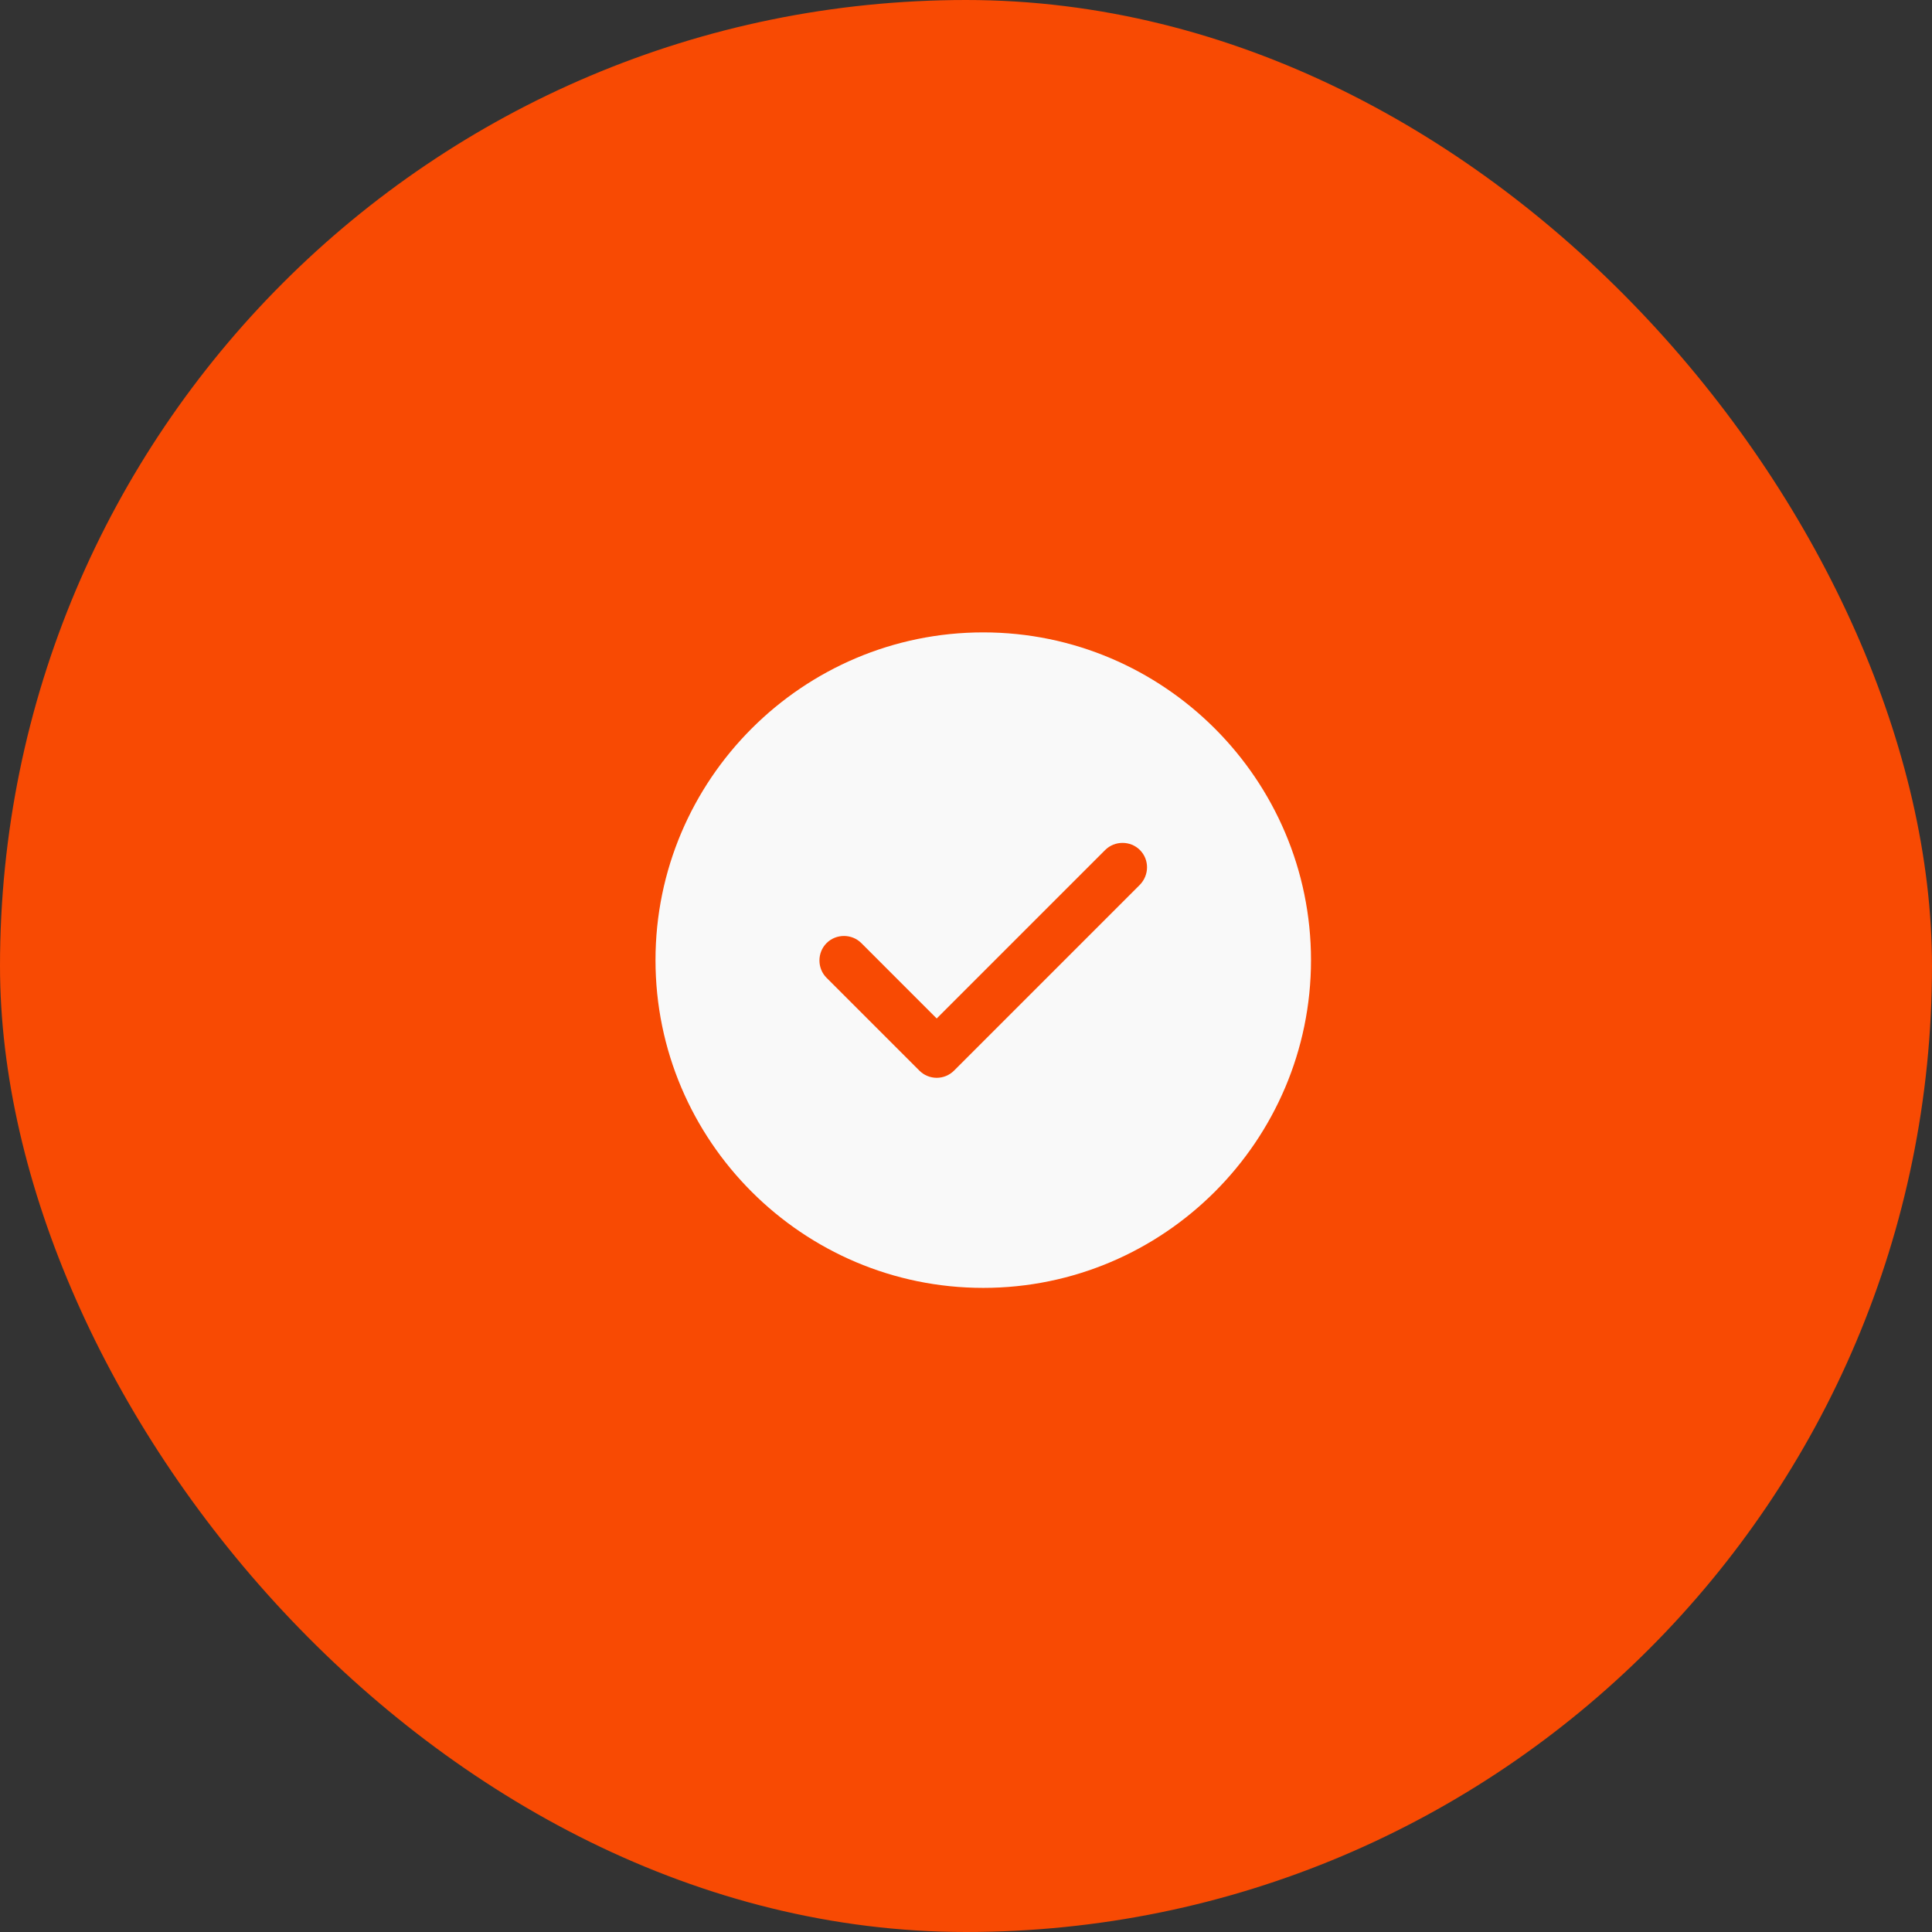
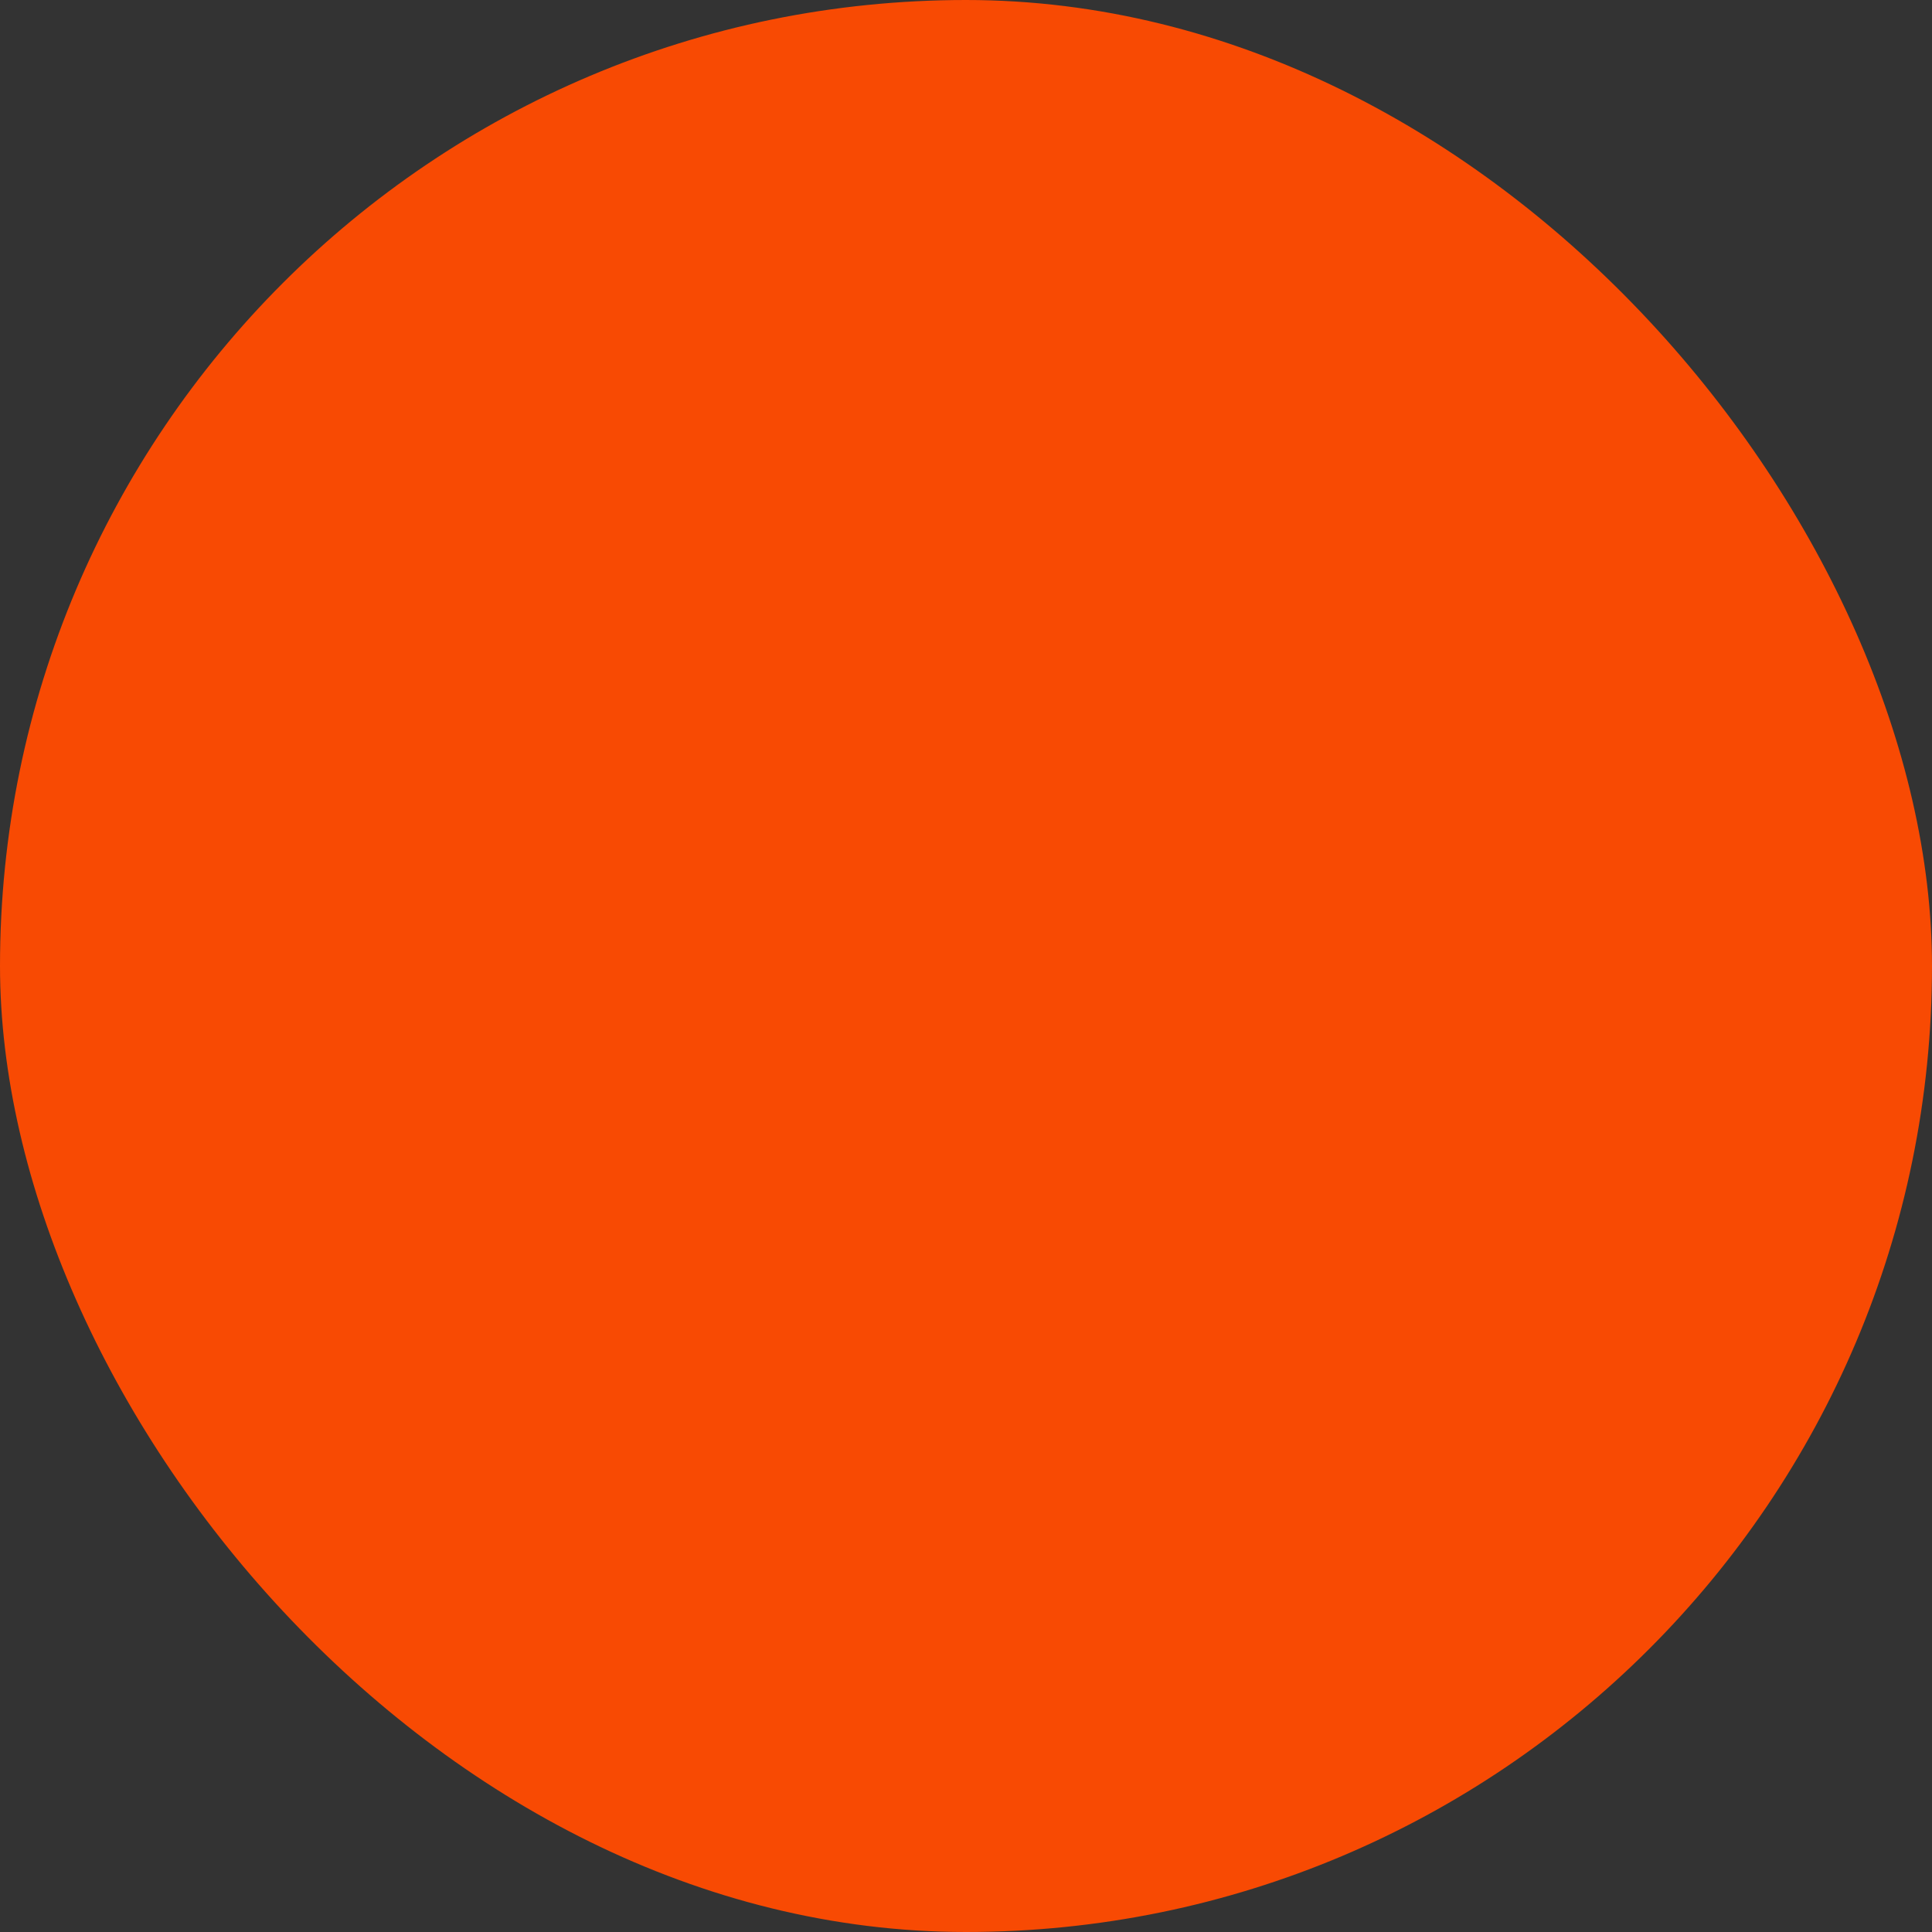
<svg xmlns="http://www.w3.org/2000/svg" width="56" height="56" viewBox="0 0 56 56" fill="none">
  <rect x="0" y="0" width="56" height="56" fill="#333333" stroke="none" />
  <g opacity="0.966">
    <rect width="56" height="56" rx="28" fill="#FE4A01" />
-     <path d="M28.5 18.33C23.265 18.33 19 22.596 19 27.83C19 33.065 23.265 37.33 28.5 37.33C33.734 37.33 38 33.065 38 27.83C38 22.596 33.734 18.33 28.5 18.33ZM33.041 25.645L27.654 31.032C27.521 31.165 27.341 31.241 27.151 31.241C26.961 31.241 26.78 31.165 26.648 31.032L23.959 28.343C23.683 28.068 23.683 27.612 23.959 27.336C24.235 27.061 24.691 27.061 24.966 27.336L27.151 29.521L32.034 24.638C32.309 24.363 32.766 24.363 33.041 24.638C33.316 24.914 33.316 25.36 33.041 25.645Z" fill="white" />
  </g>
</svg>